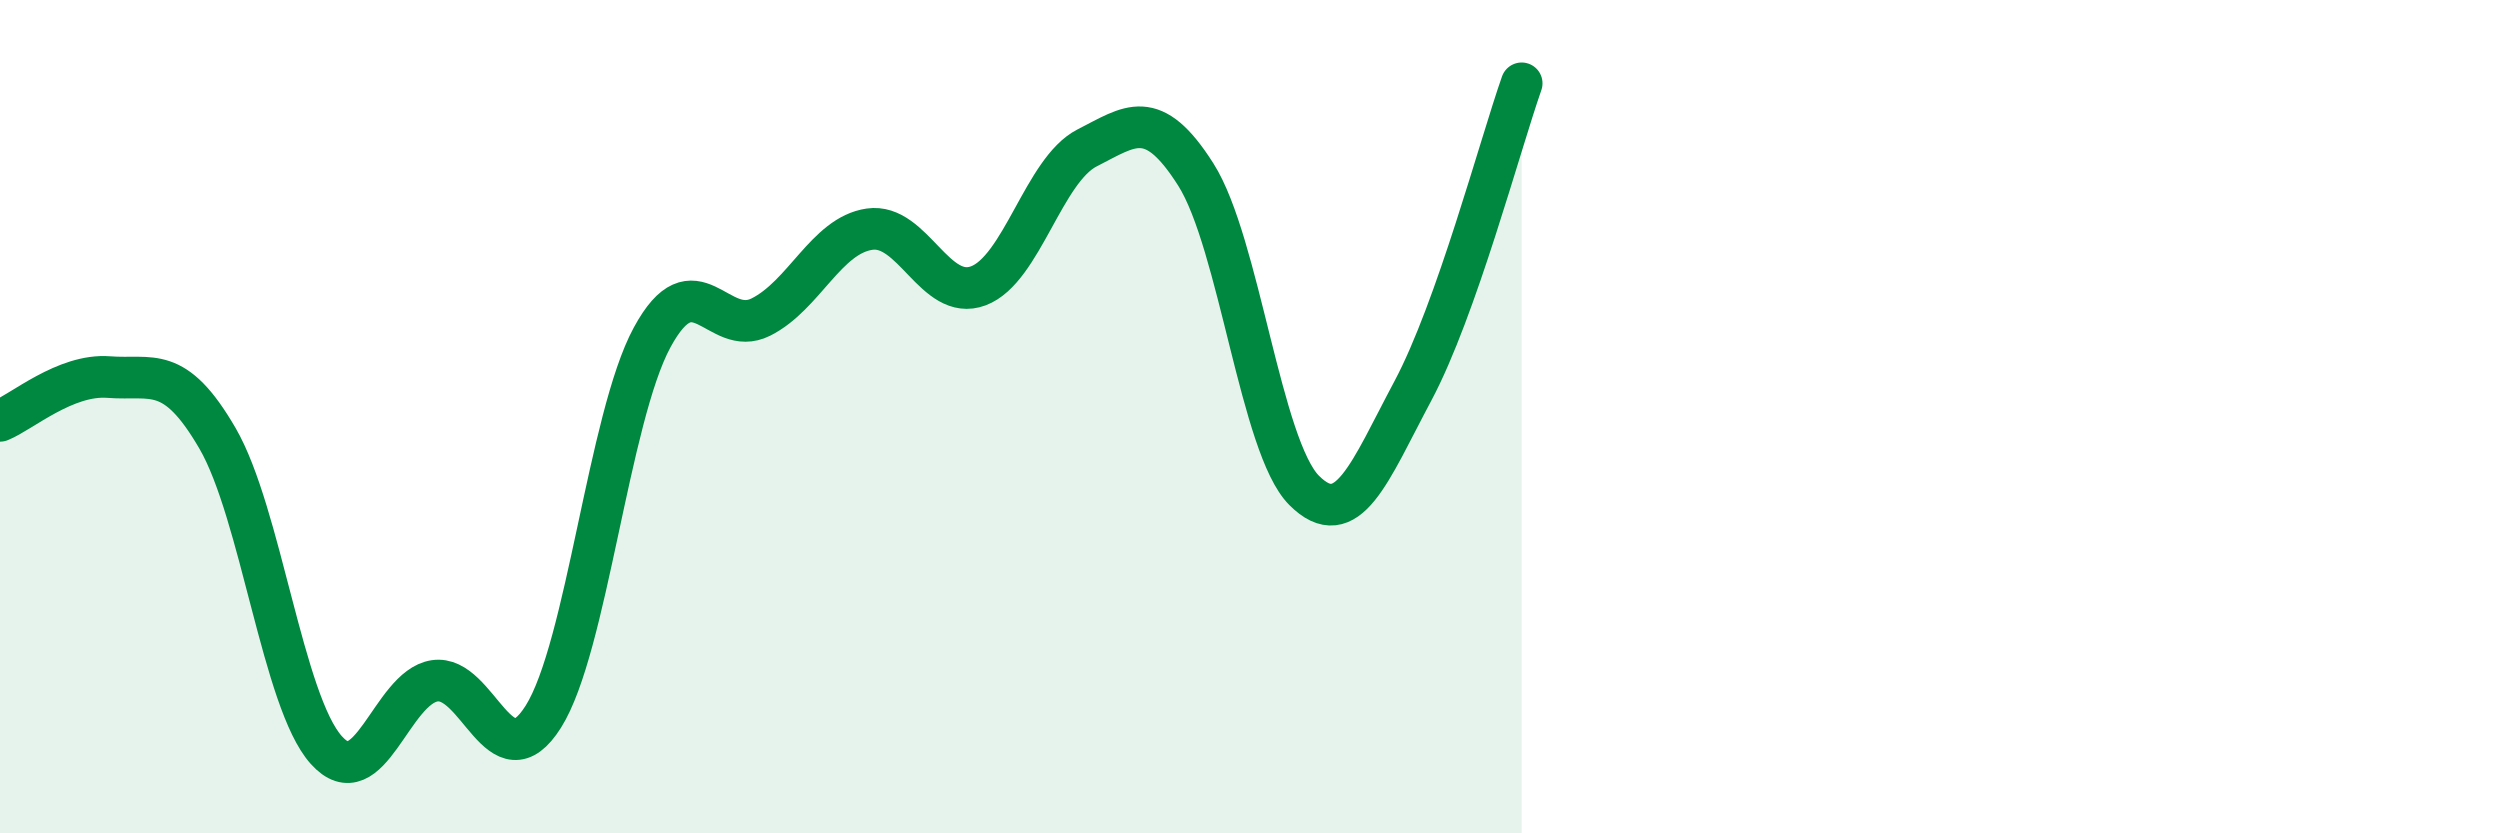
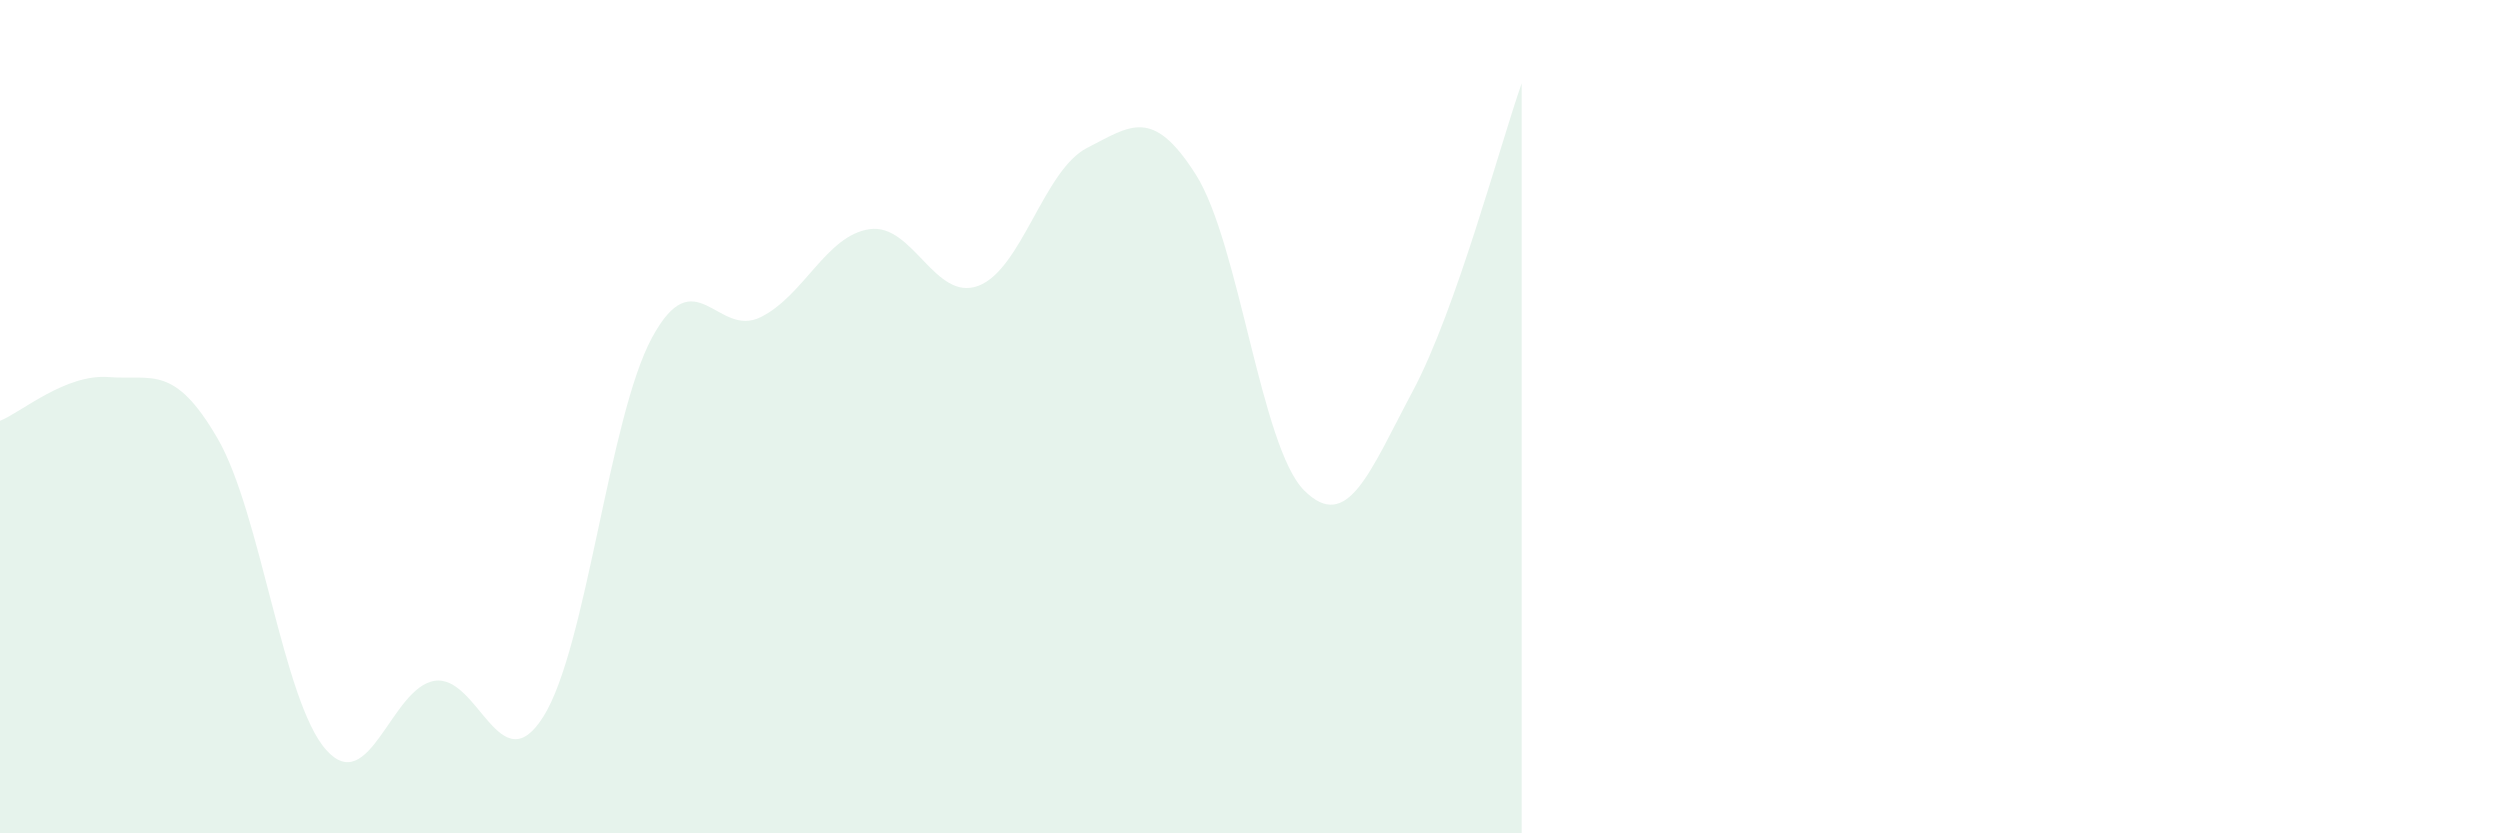
<svg xmlns="http://www.w3.org/2000/svg" width="60" height="20" viewBox="0 0 60 20">
  <path d="M 0,10.1 C 0.52,9.89 1.57,8.97 2.61,9.05 C 3.65,9.13 4.18,8.73 5.22,10.52 C 6.26,12.31 6.79,16.84 7.83,18 C 8.87,19.16 9.39,16.5 10.43,16.34 C 11.47,16.18 12,18.85 13.04,17.2 C 14.08,15.55 14.61,10.02 15.65,8.1 C 16.69,6.18 17.22,8.13 18.26,7.61 C 19.3,7.09 19.83,5.65 20.87,5.5 C 21.91,5.35 22.44,7.25 23.48,6.86 C 24.52,6.47 25.05,4.08 26.09,3.55 C 27.13,3.02 27.66,2.55 28.7,4.19 C 29.74,5.83 30.26,10.73 31.3,11.77 C 32.34,12.81 32.87,11.33 33.91,9.38 C 34.95,7.43 36,3.48 36.52,2L36.52 20L0 20Z" fill="#008740" opacity="0.1" stroke-linecap="round" stroke-linejoin="round" />
-   <path d="M 0,10.1 C 0.52,9.89 1.57,8.97 2.61,9.05 C 3.65,9.13 4.18,8.73 5.22,10.52 C 6.26,12.31 6.79,16.84 7.83,18 C 8.87,19.16 9.39,16.5 10.43,16.34 C 11.47,16.18 12,18.85 13.04,17.2 C 14.08,15.55 14.61,10.02 15.65,8.1 C 16.69,6.18 17.22,8.13 18.26,7.61 C 19.3,7.09 19.83,5.65 20.87,5.5 C 21.91,5.35 22.44,7.25 23.48,6.86 C 24.52,6.47 25.05,4.08 26.09,3.55 C 27.13,3.02 27.66,2.55 28.7,4.19 C 29.74,5.83 30.26,10.73 31.3,11.77 C 32.34,12.81 32.87,11.33 33.91,9.38 C 34.95,7.43 36,3.48 36.52,2" stroke="#008740" stroke-width="1" fill="none" stroke-linecap="round" stroke-linejoin="round" />
</svg>